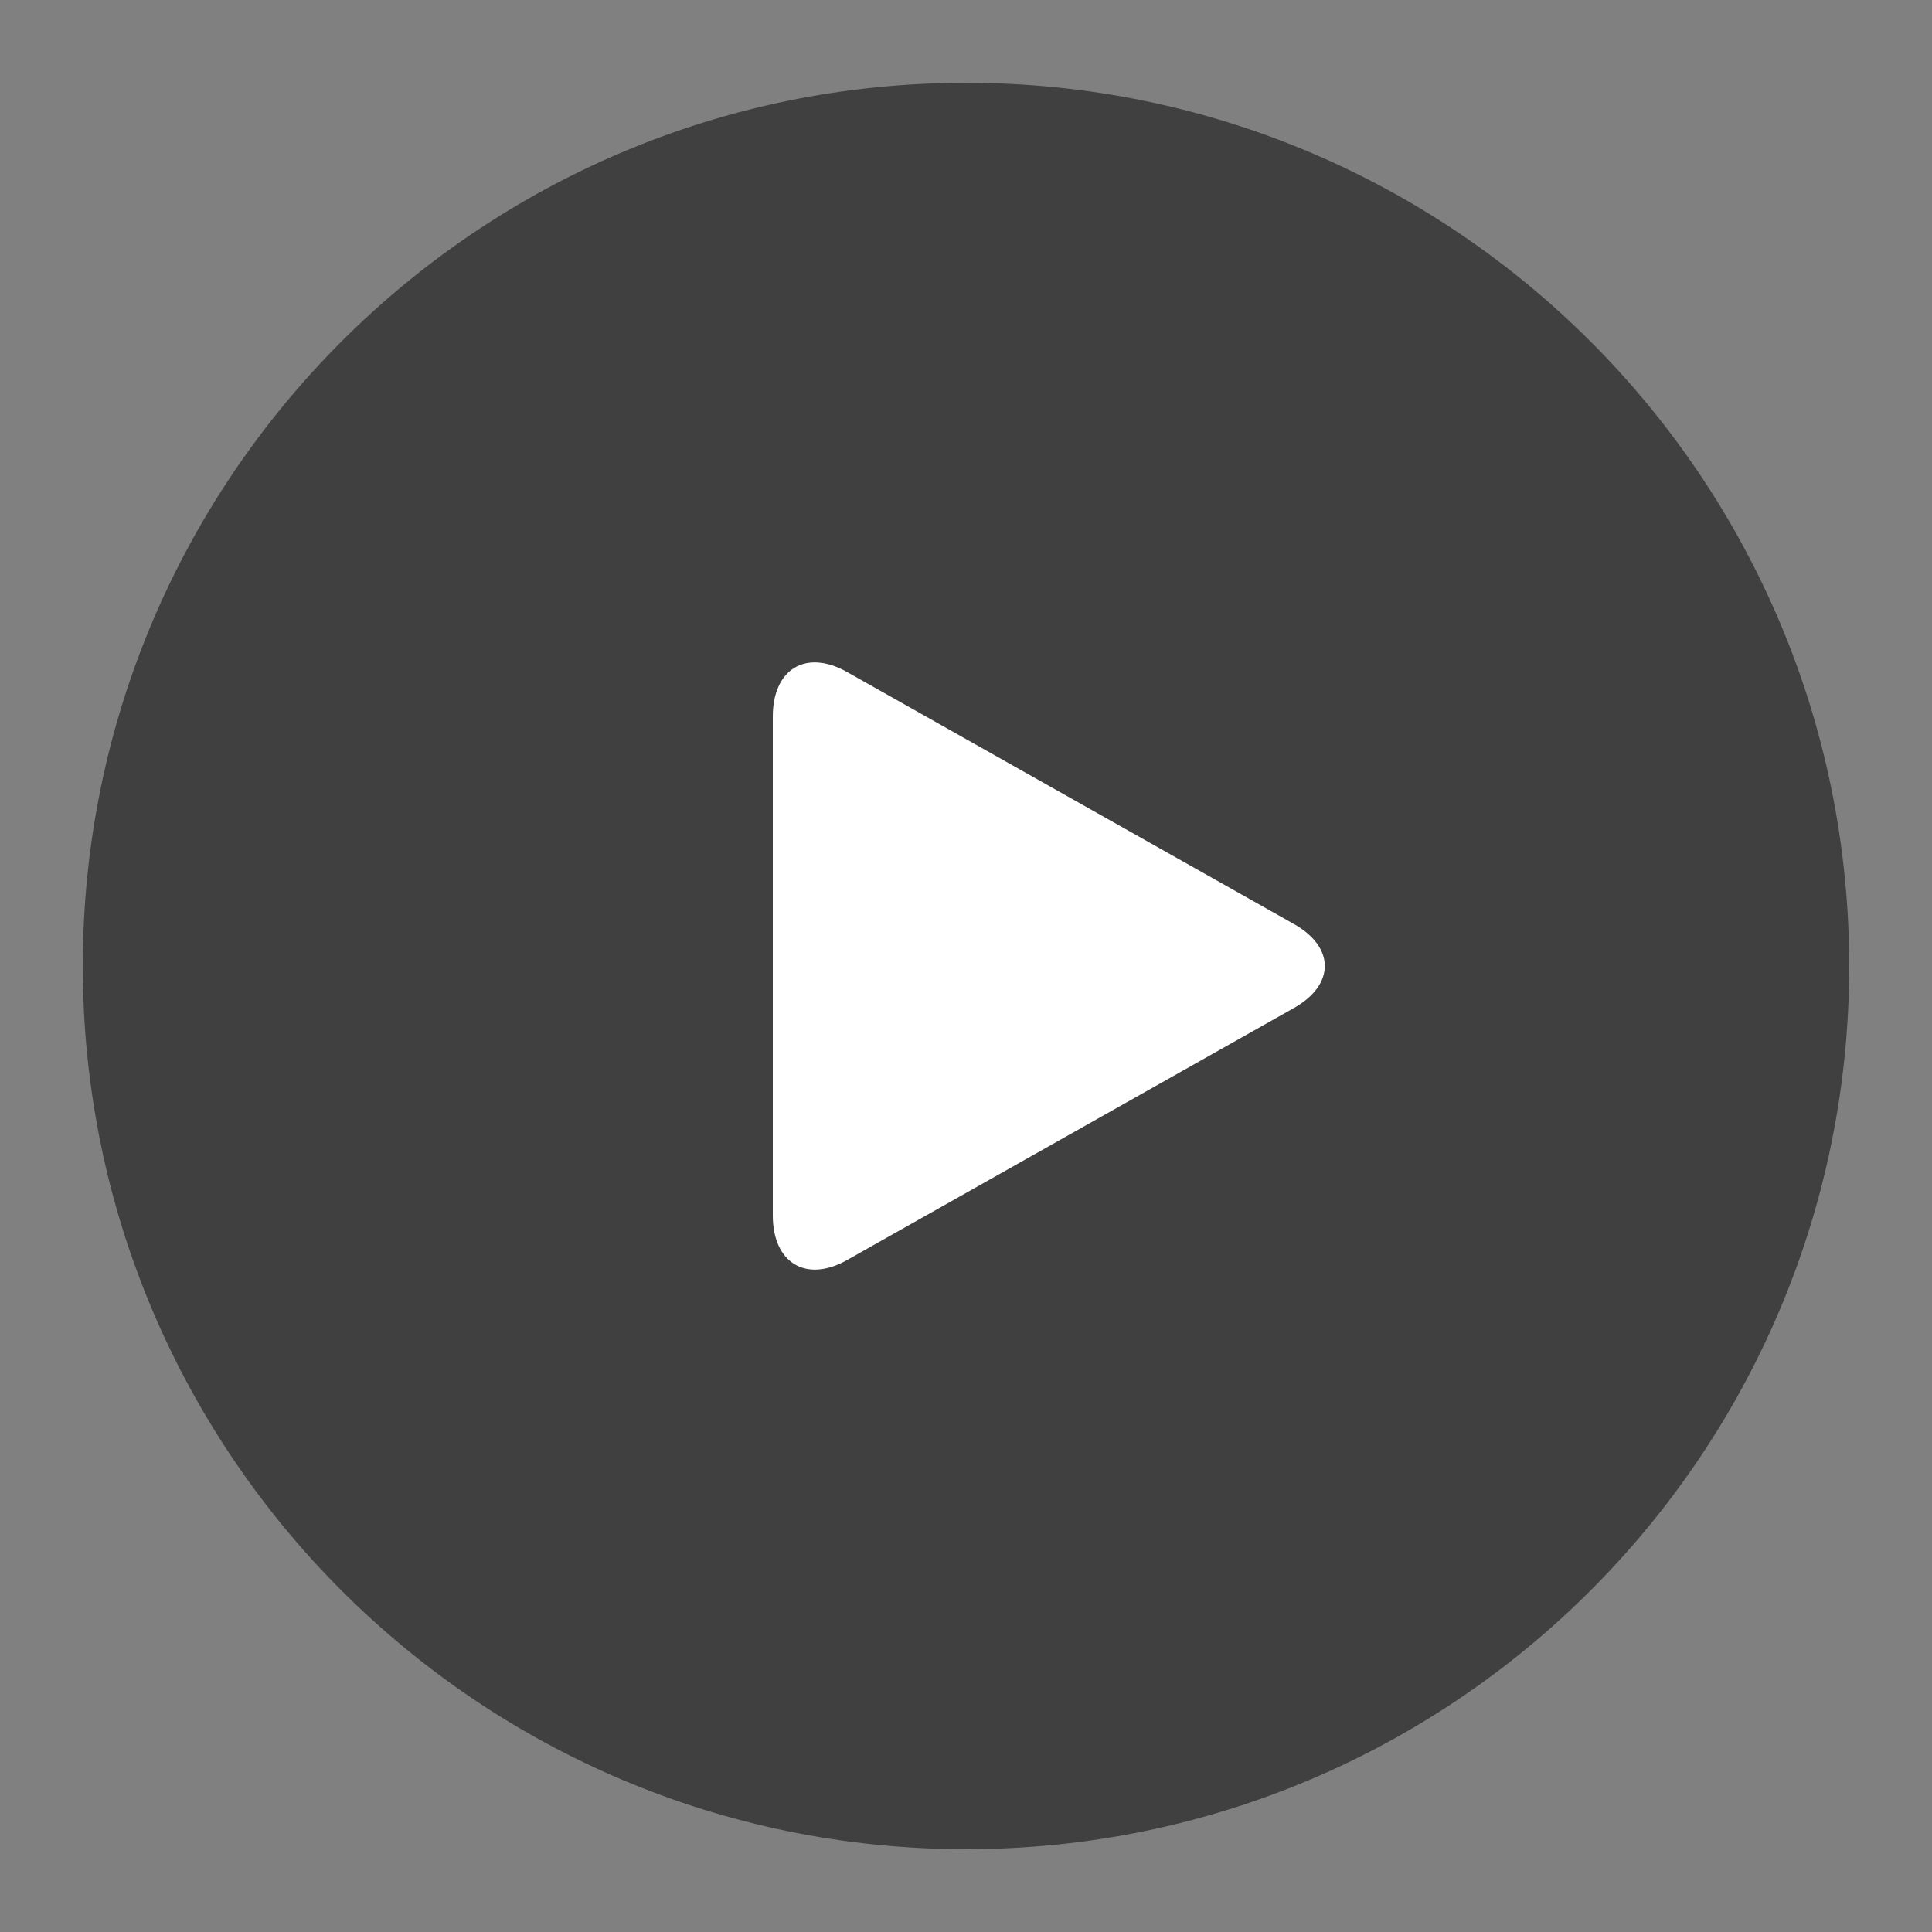
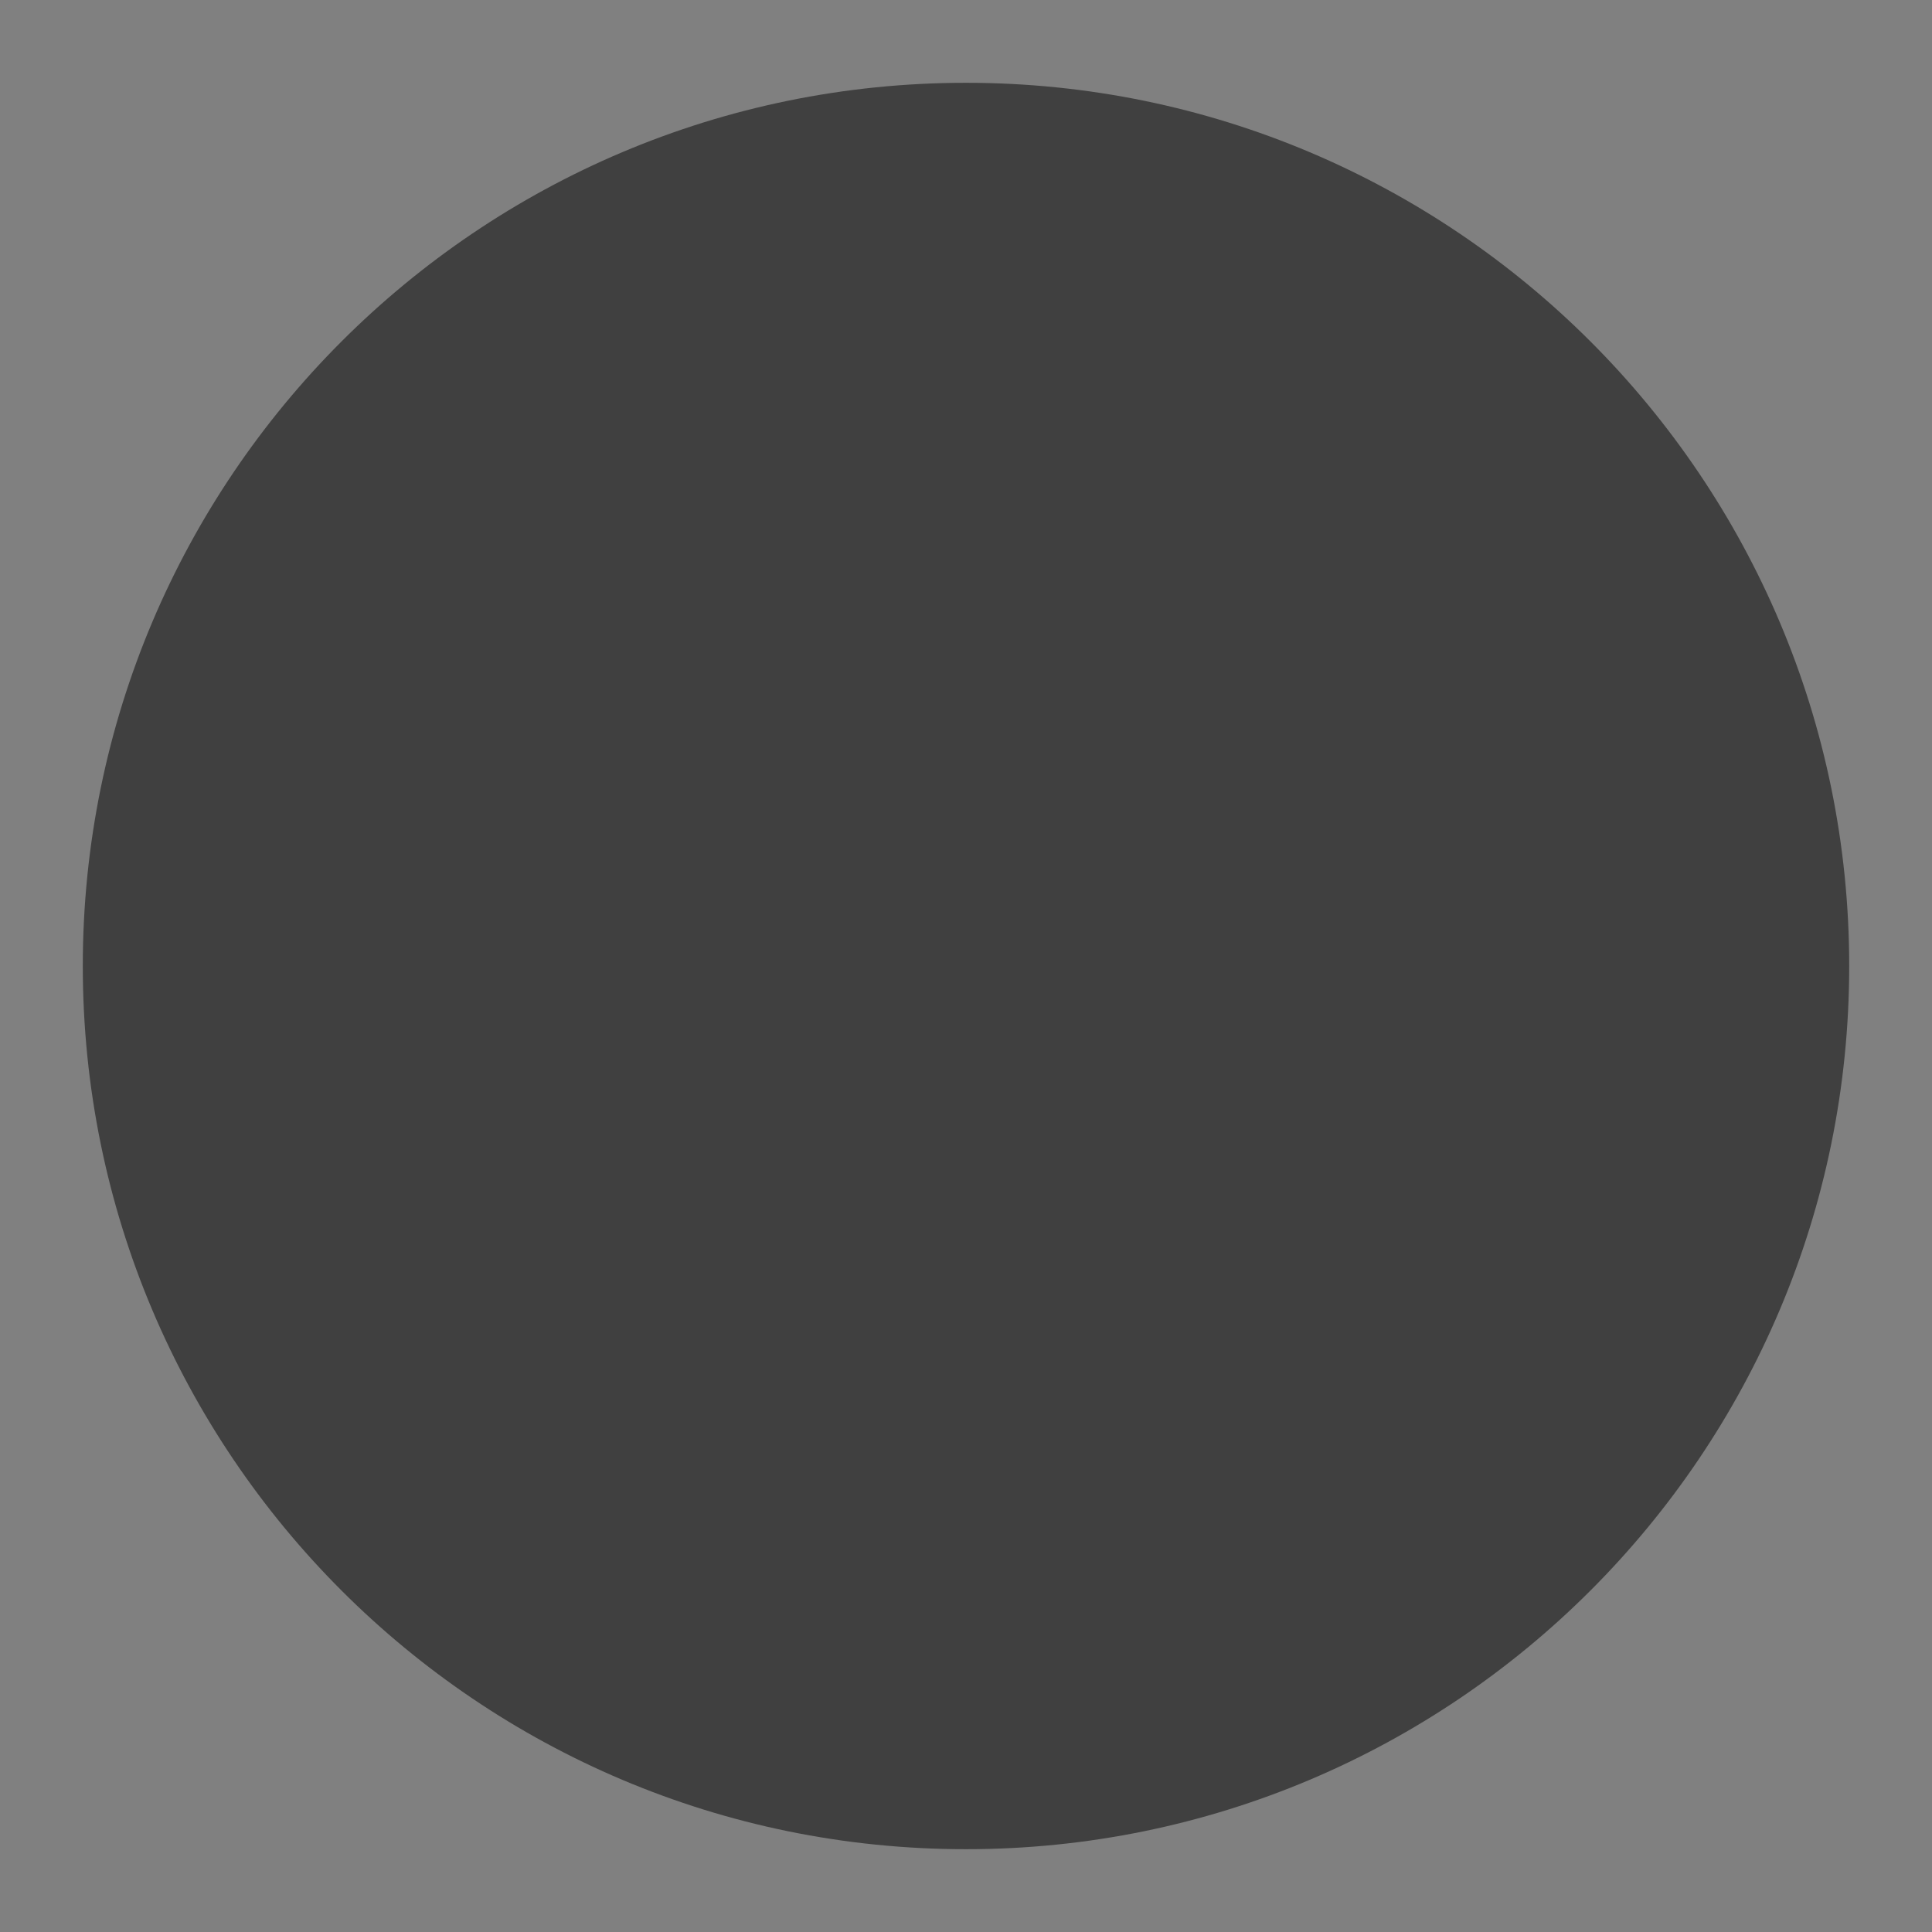
<svg xmlns="http://www.w3.org/2000/svg" width="70" height="70" viewBox="0 0 70 70" fill="none">
  <rect x="0" y="0" width="70" height="70" fill="#808080" stroke="none" />
  <path opacity="0.5" d="M3 35C3 17.328 17.328 3 35 3C52.672 3 67 17.328 67 35C67 52.672 52.672 67 35 67C17.328 67 3 52.672 3 35Z" fill="black" />
-   <path d="M28 25.963C28 24.233 29.206 23.512 30.69 24.348L46.888 33.483C48.372 34.322 48.369 35.681 46.888 36.518L30.69 45.654C29.204 46.491 28 45.756 28 44.038V25.963Z" fill="white" />
</svg>